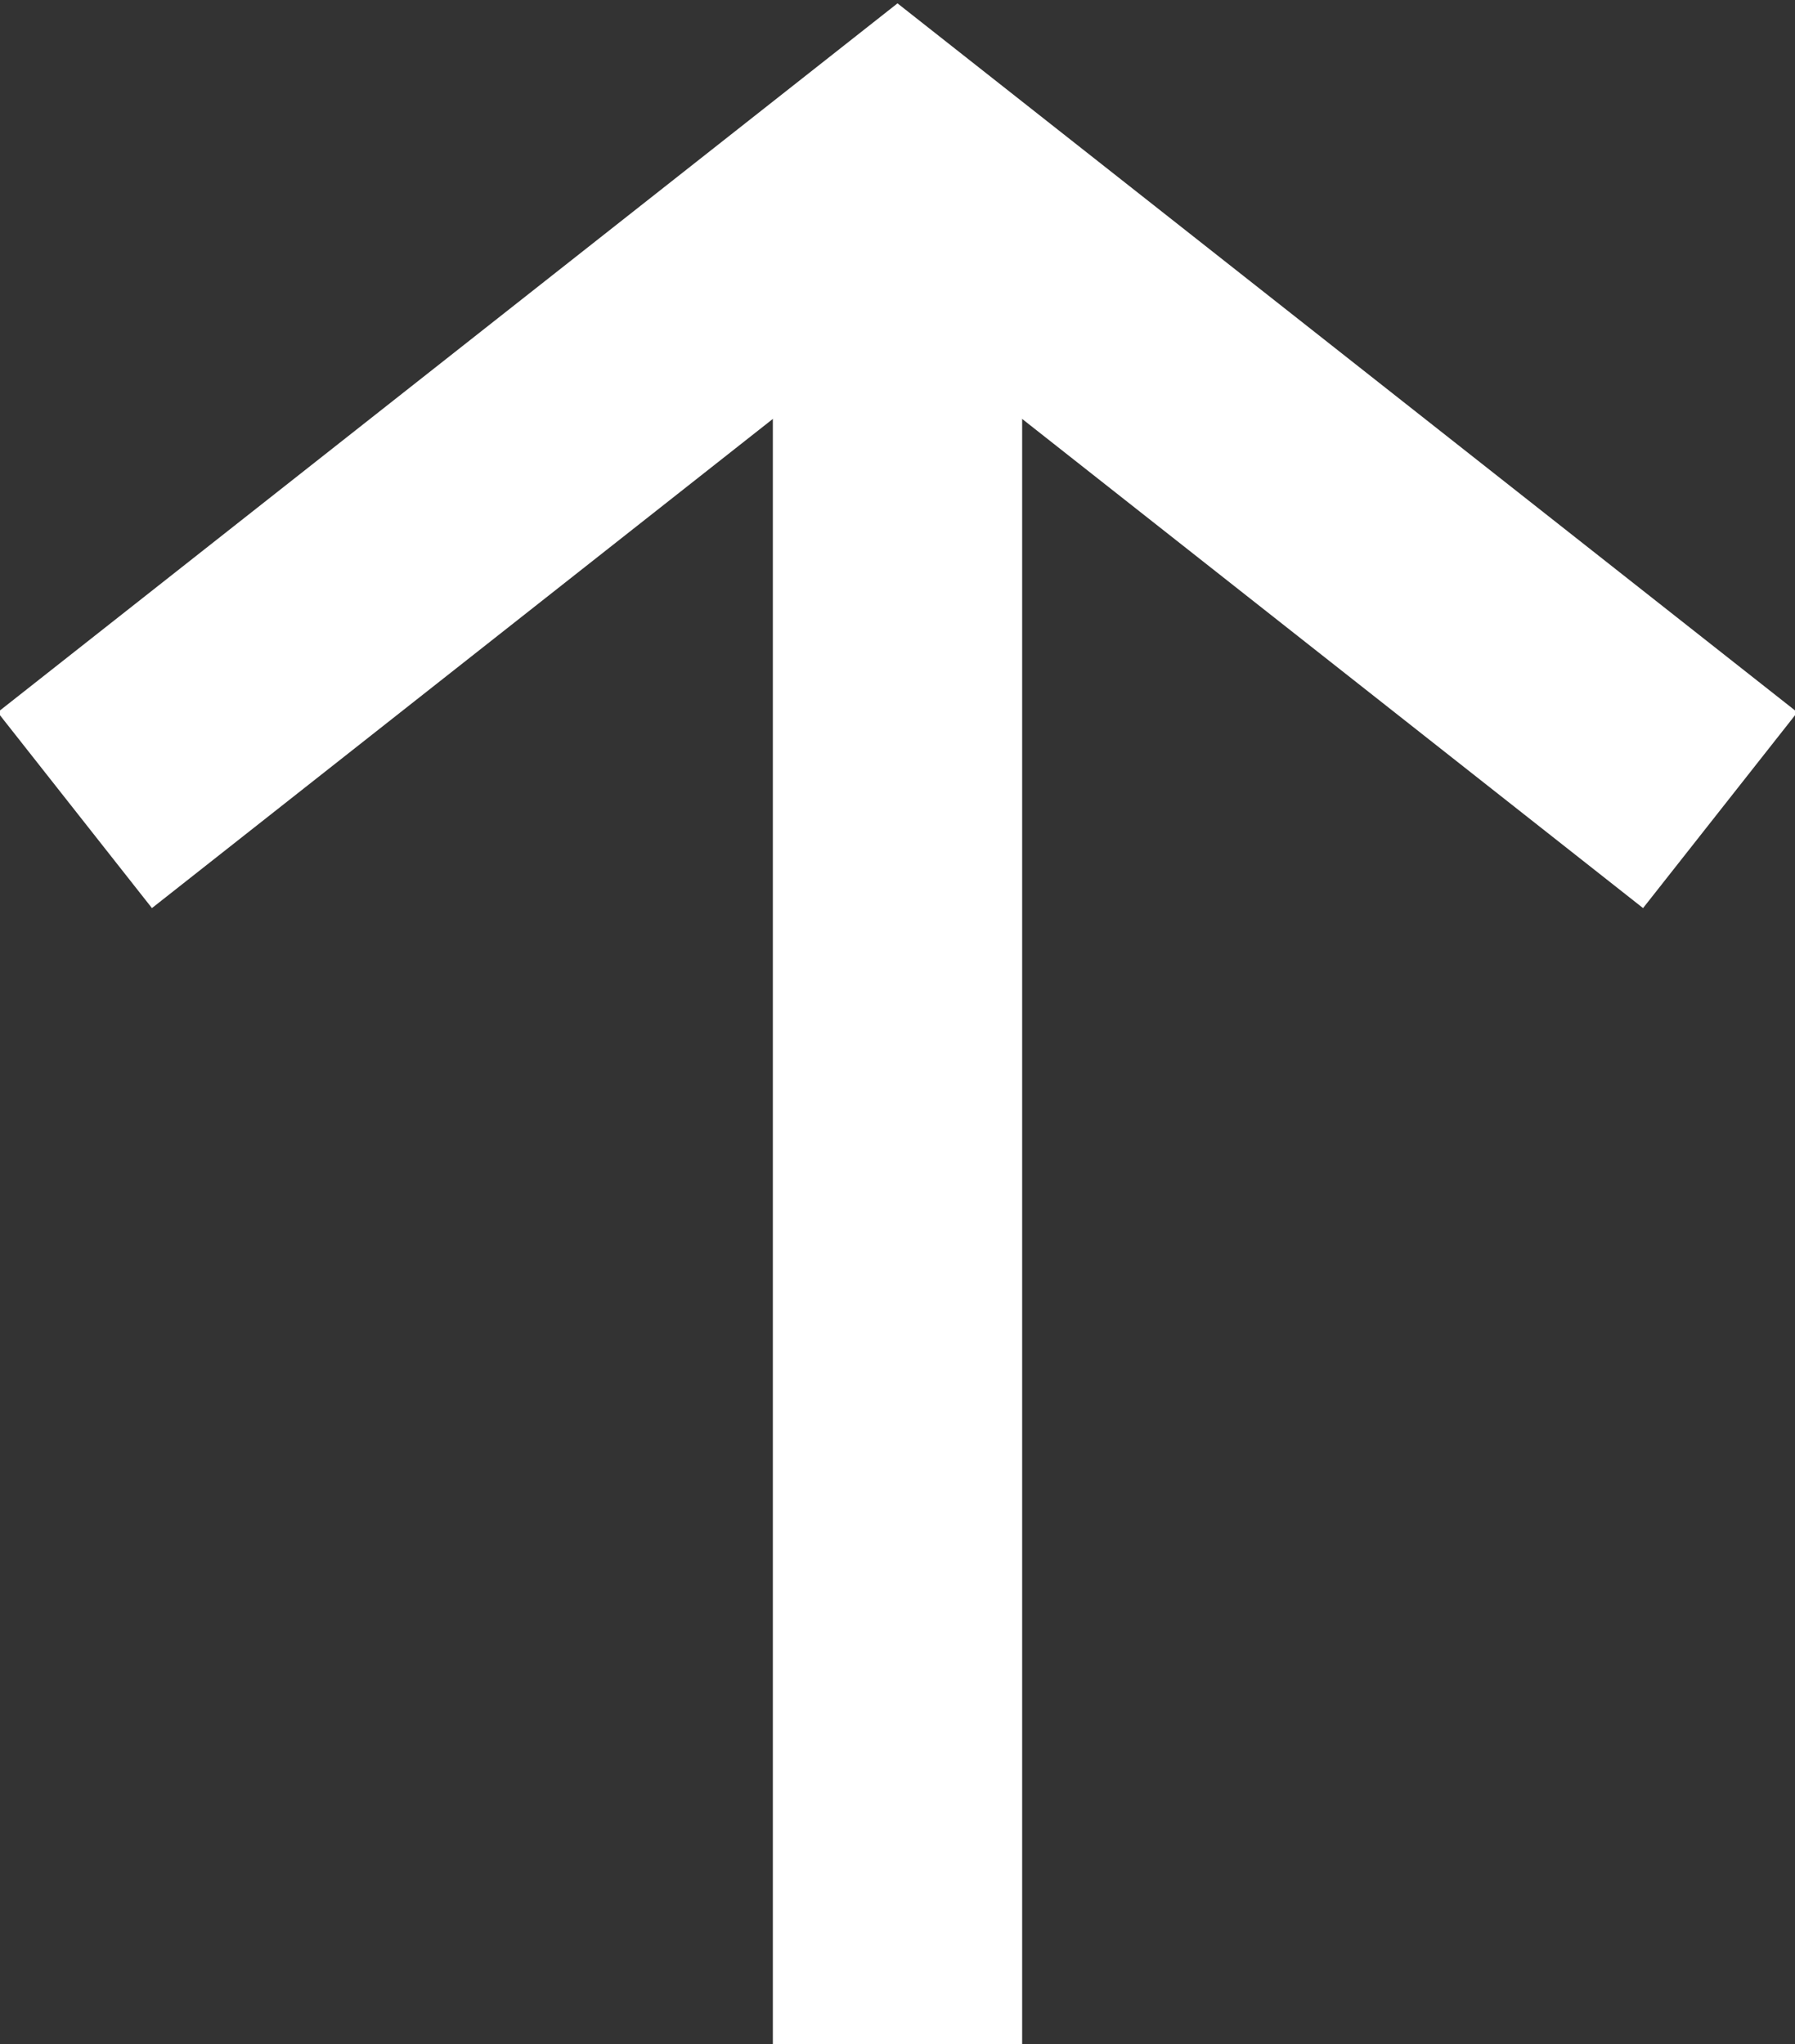
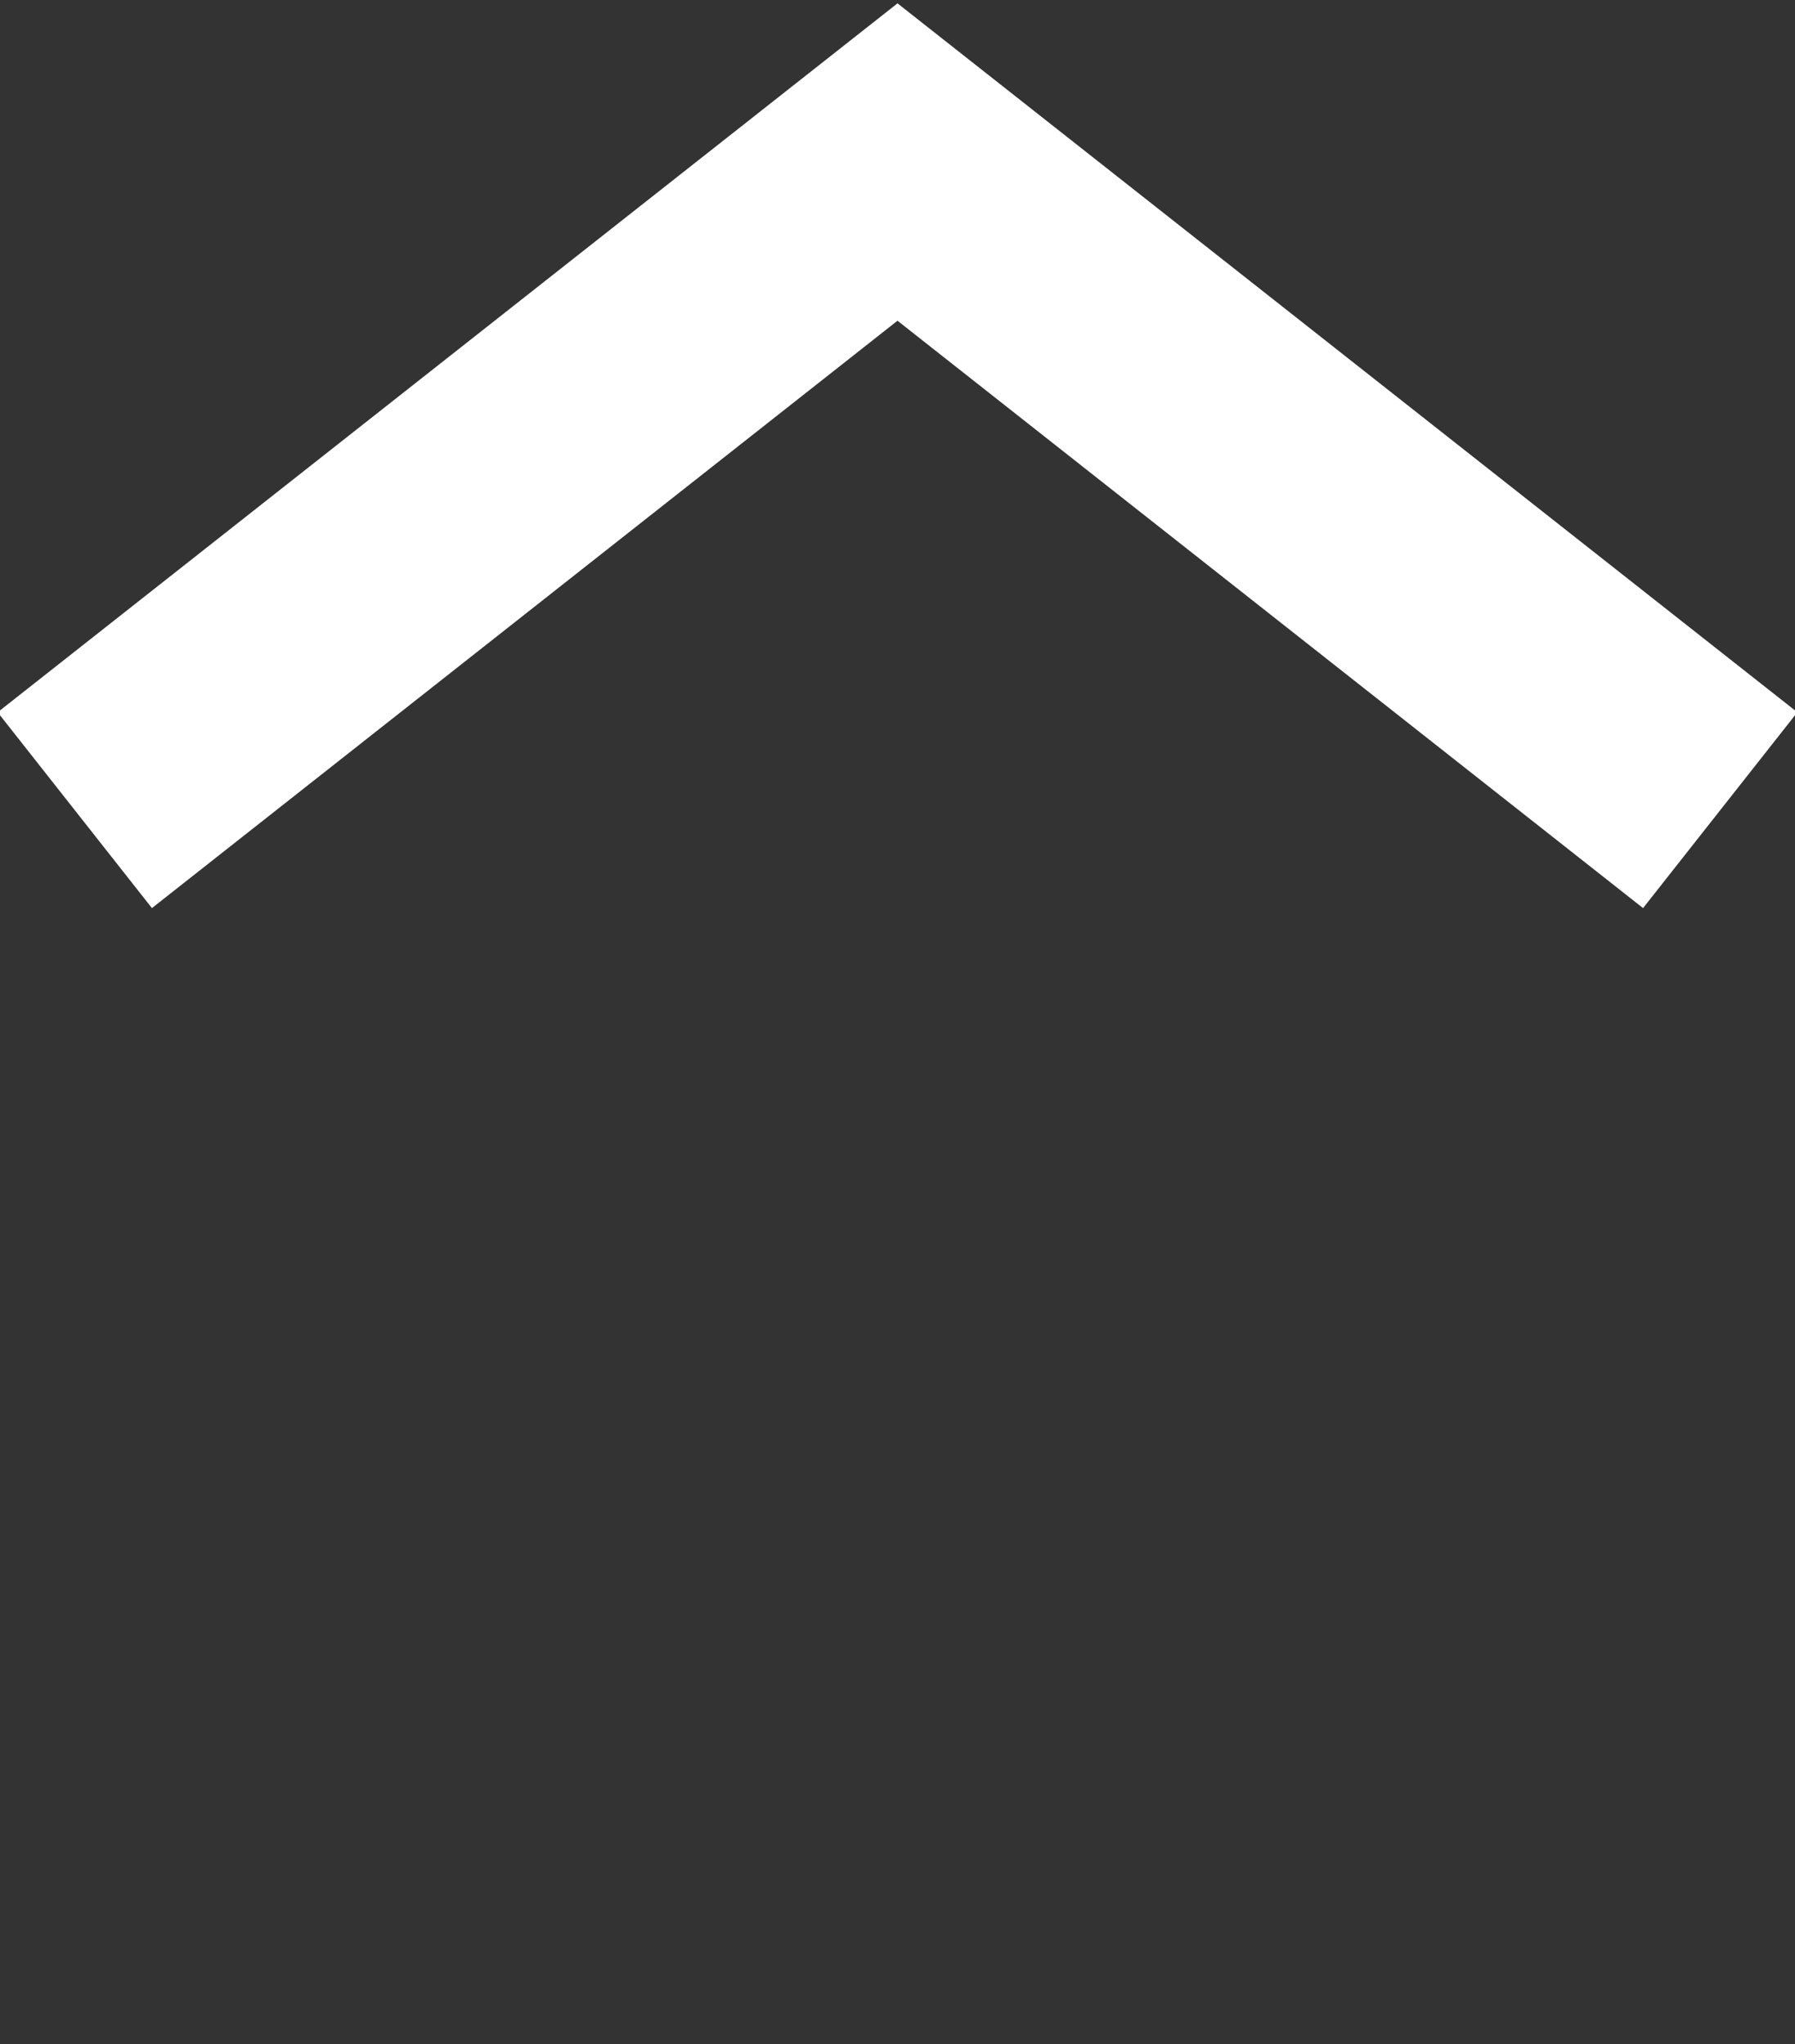
<svg xmlns="http://www.w3.org/2000/svg" version="1.1" id="レイヤー_1" x="0px" y="0px" width="14.4px" height="16.4px" viewBox="0 0 14.4 16.4" style="enable-background:new 0 0 14.4 16.4;" xml:space="preserve">
  <rect x="0" y="0" width="14.4" height="16.4" fill="#333333" stroke="none" />
  <style type="text/css">
	.st0{fill:none;stroke:#FFFFFF;stroke-width:2;stroke-miterlimit:10;}
</style>
  <polyline class="st0" points="13.8,6.5 7.2,1.3 0.6,6.5 " />
-   <line class="st0" x1="7.2" y1="1.8" x2="7.2" y2="16.4" />
</svg>